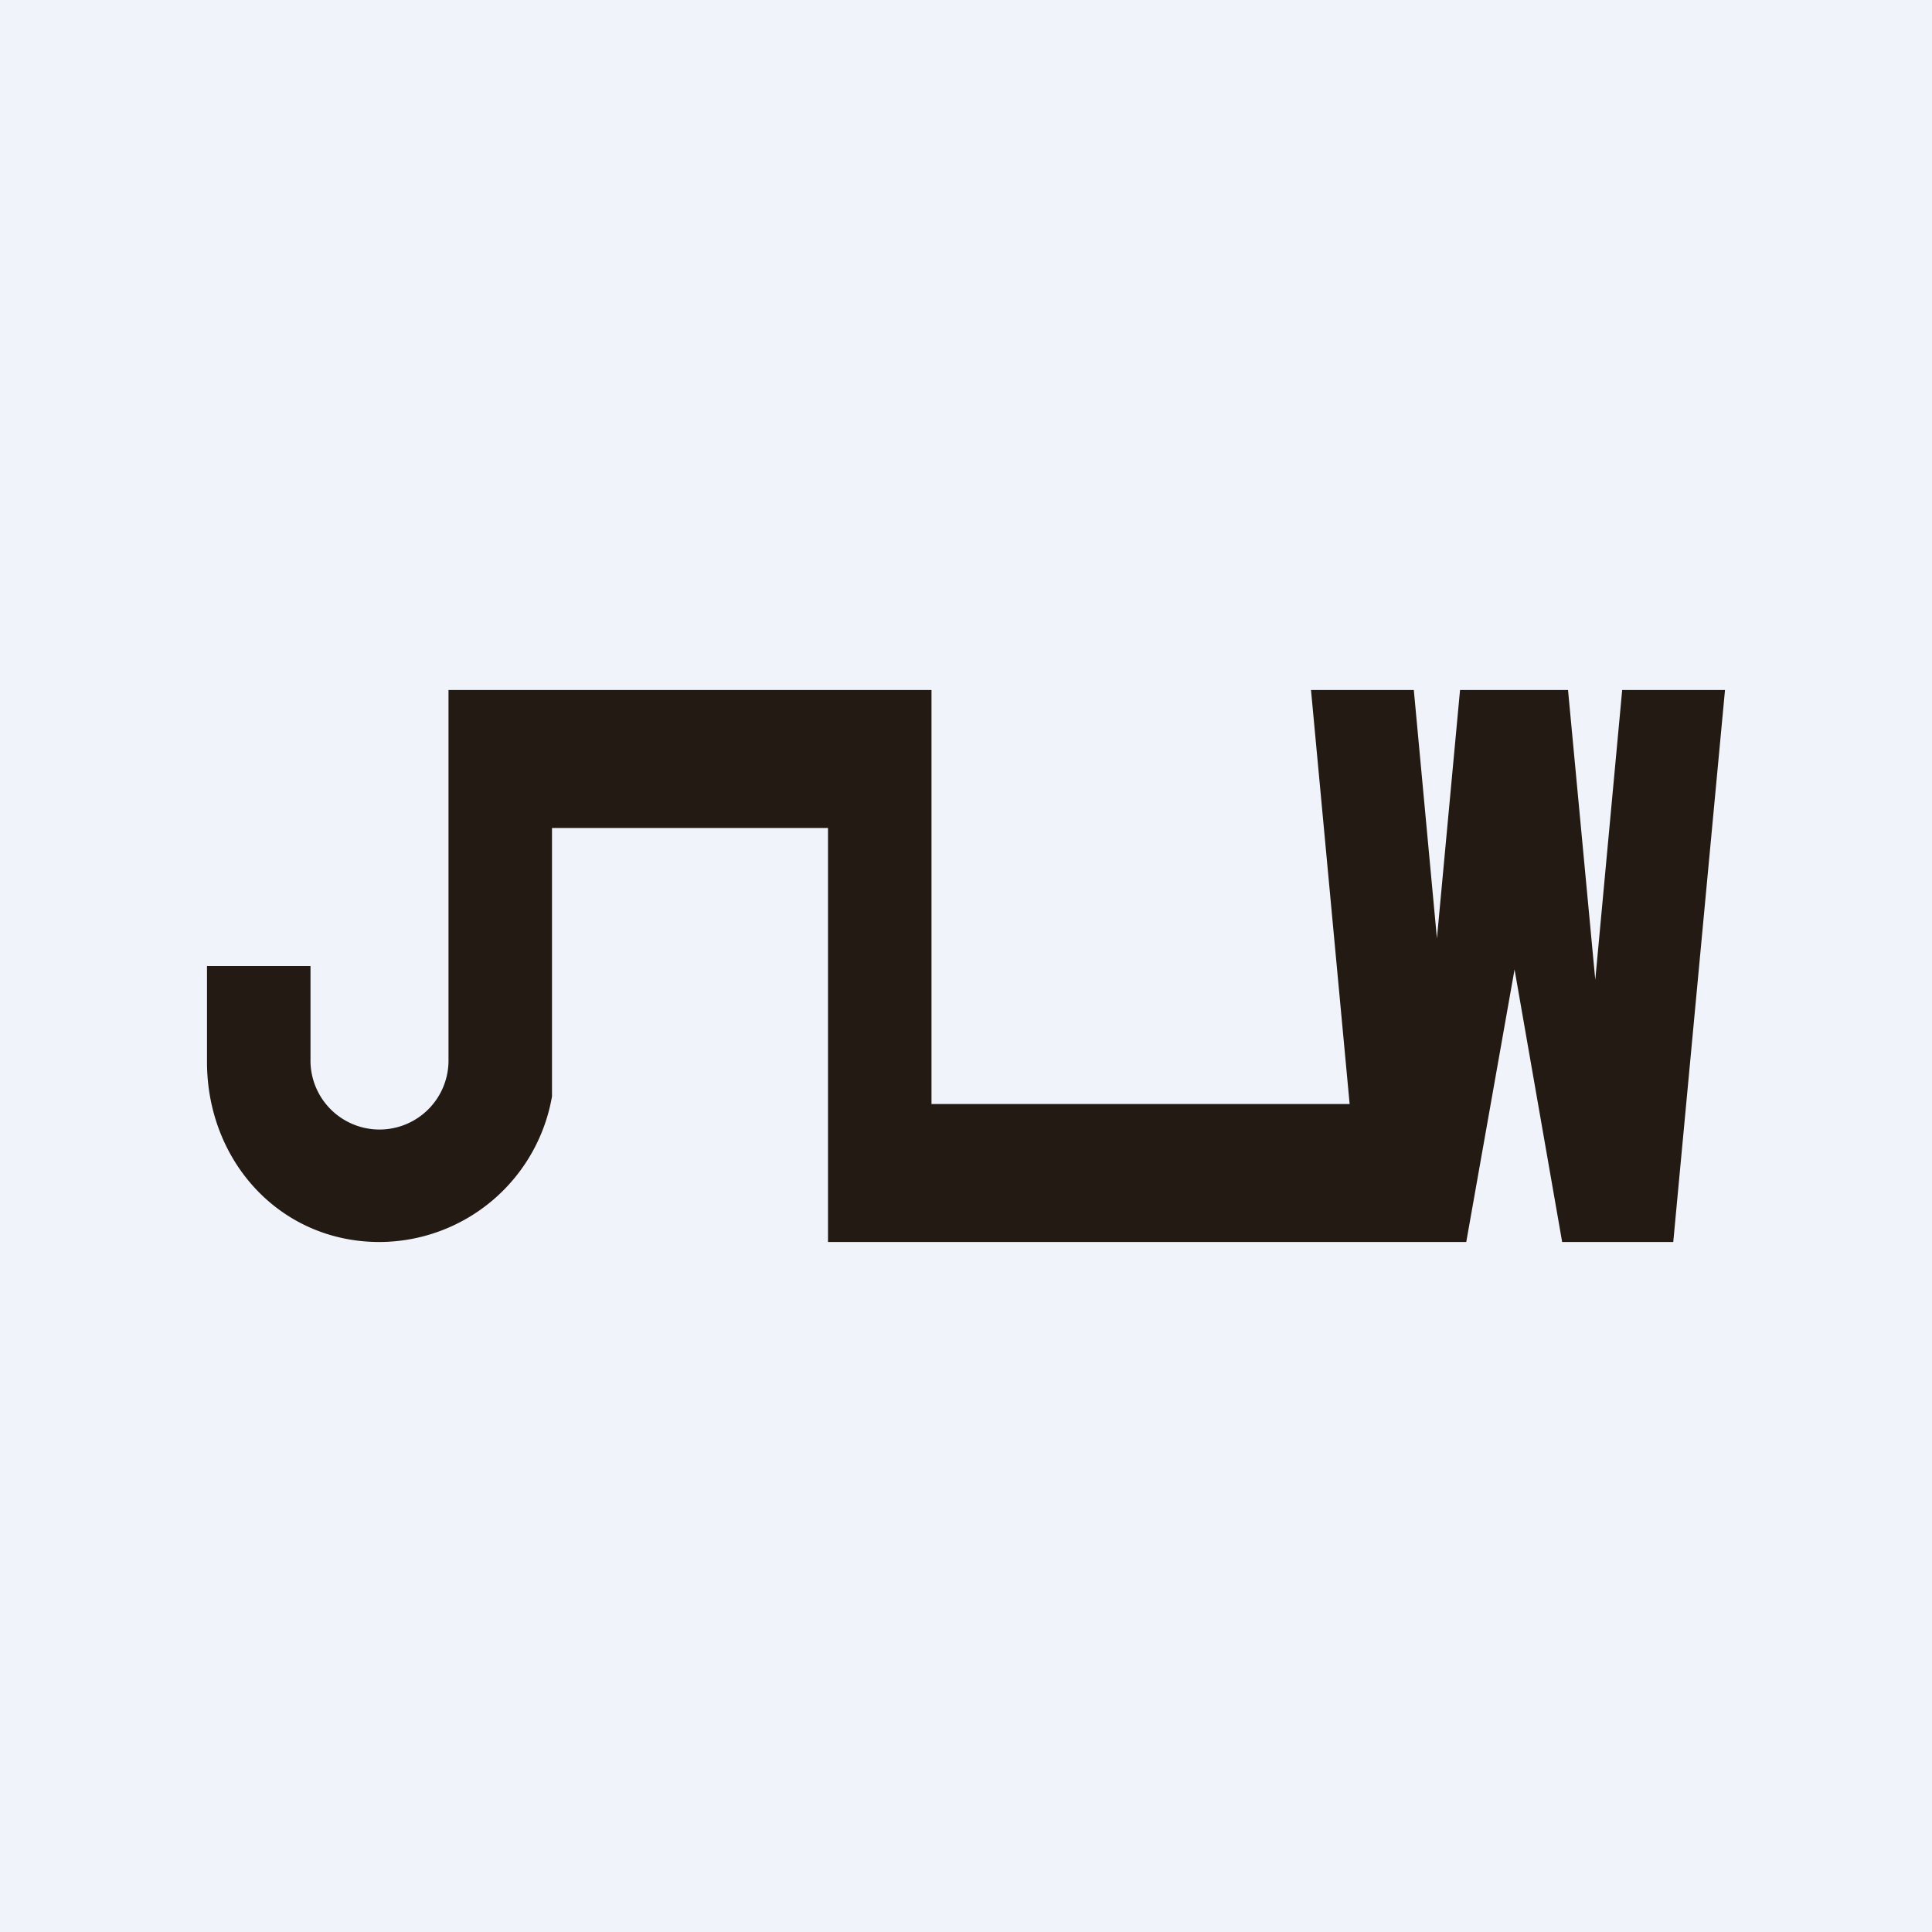
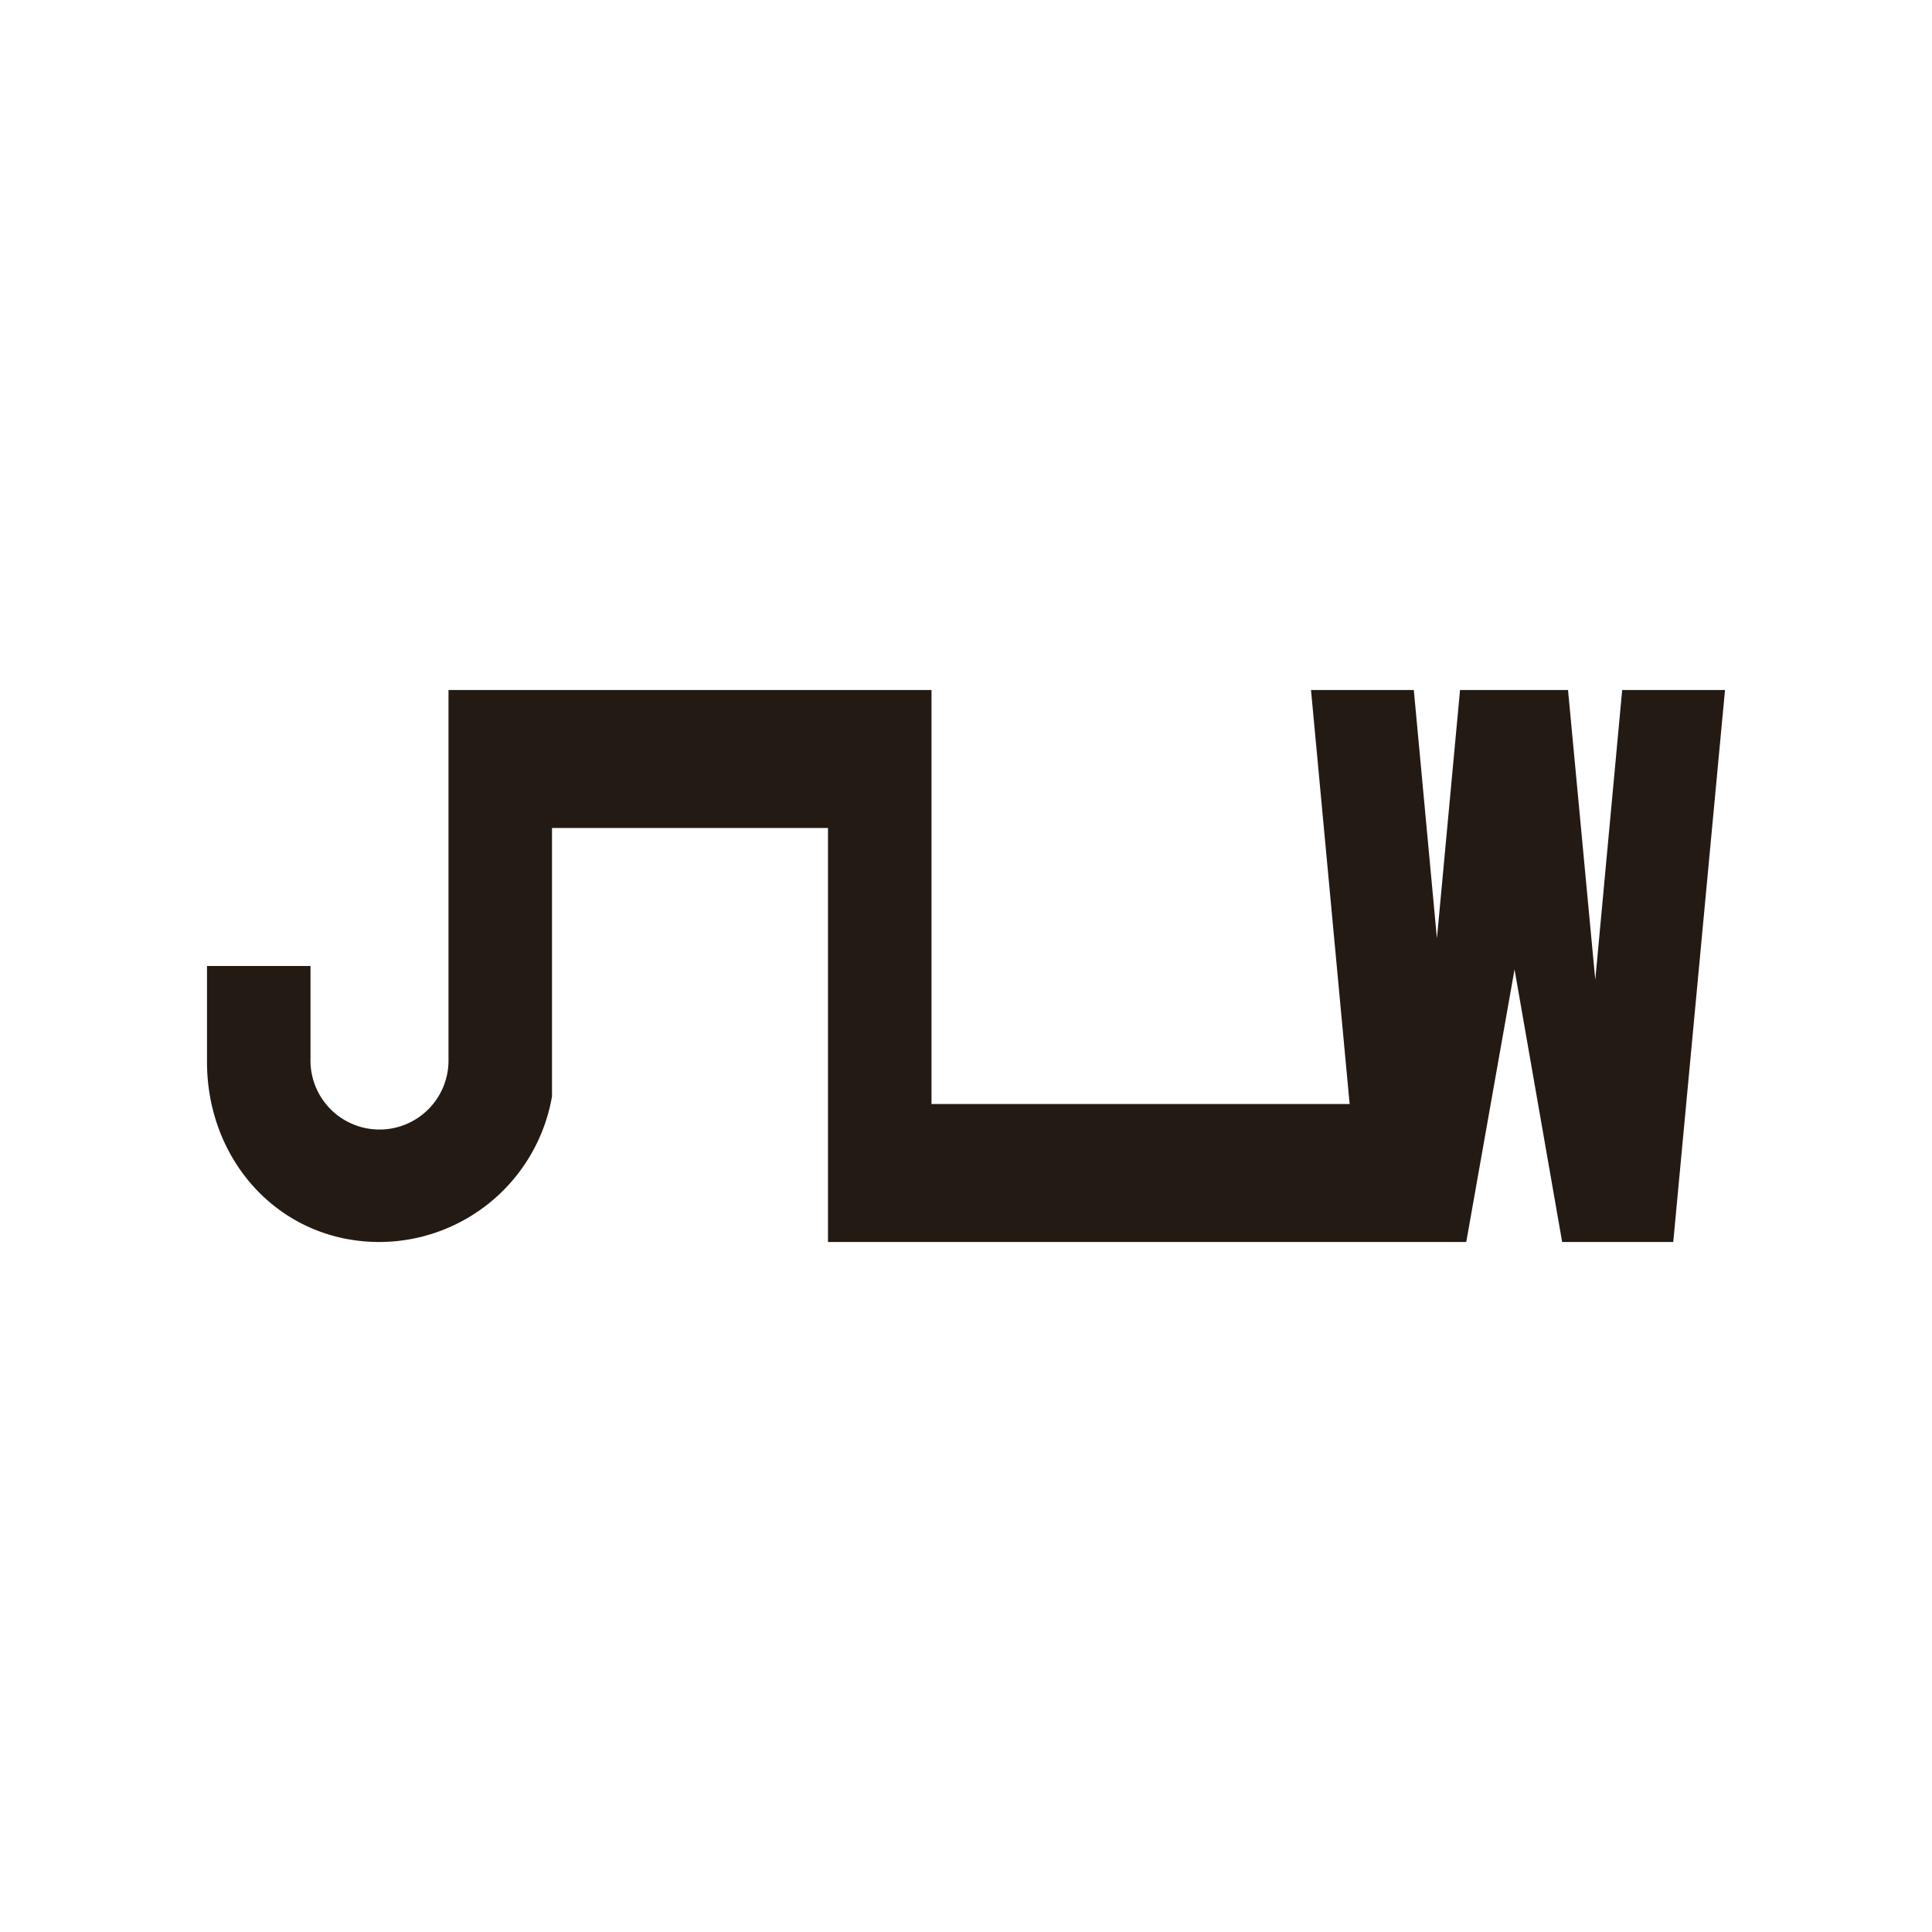
<svg xmlns="http://www.w3.org/2000/svg" width="56" height="56" viewBox="0 0 56 56">
-   <path fill="#F0F3FA" d="M0 0h56v56H0z" />
  <path d="M24 24h-8v7.78A5.09 5.09 0 0 1 11 36c-2.88 0-5-2.34-5-5.22V28h3v2.7a2 2 0 0 0 2 2.04 2 2 0 0 0 2-2.04V20h14v12h12.12L38 20h2.98l.67 7.2.67-7.2h3.13l.79 8.4.78-8.4H50l-1.5 16H45.28l-1.38-7.9L42.5 36H24V24Z" fill="#231A13" />
</svg>